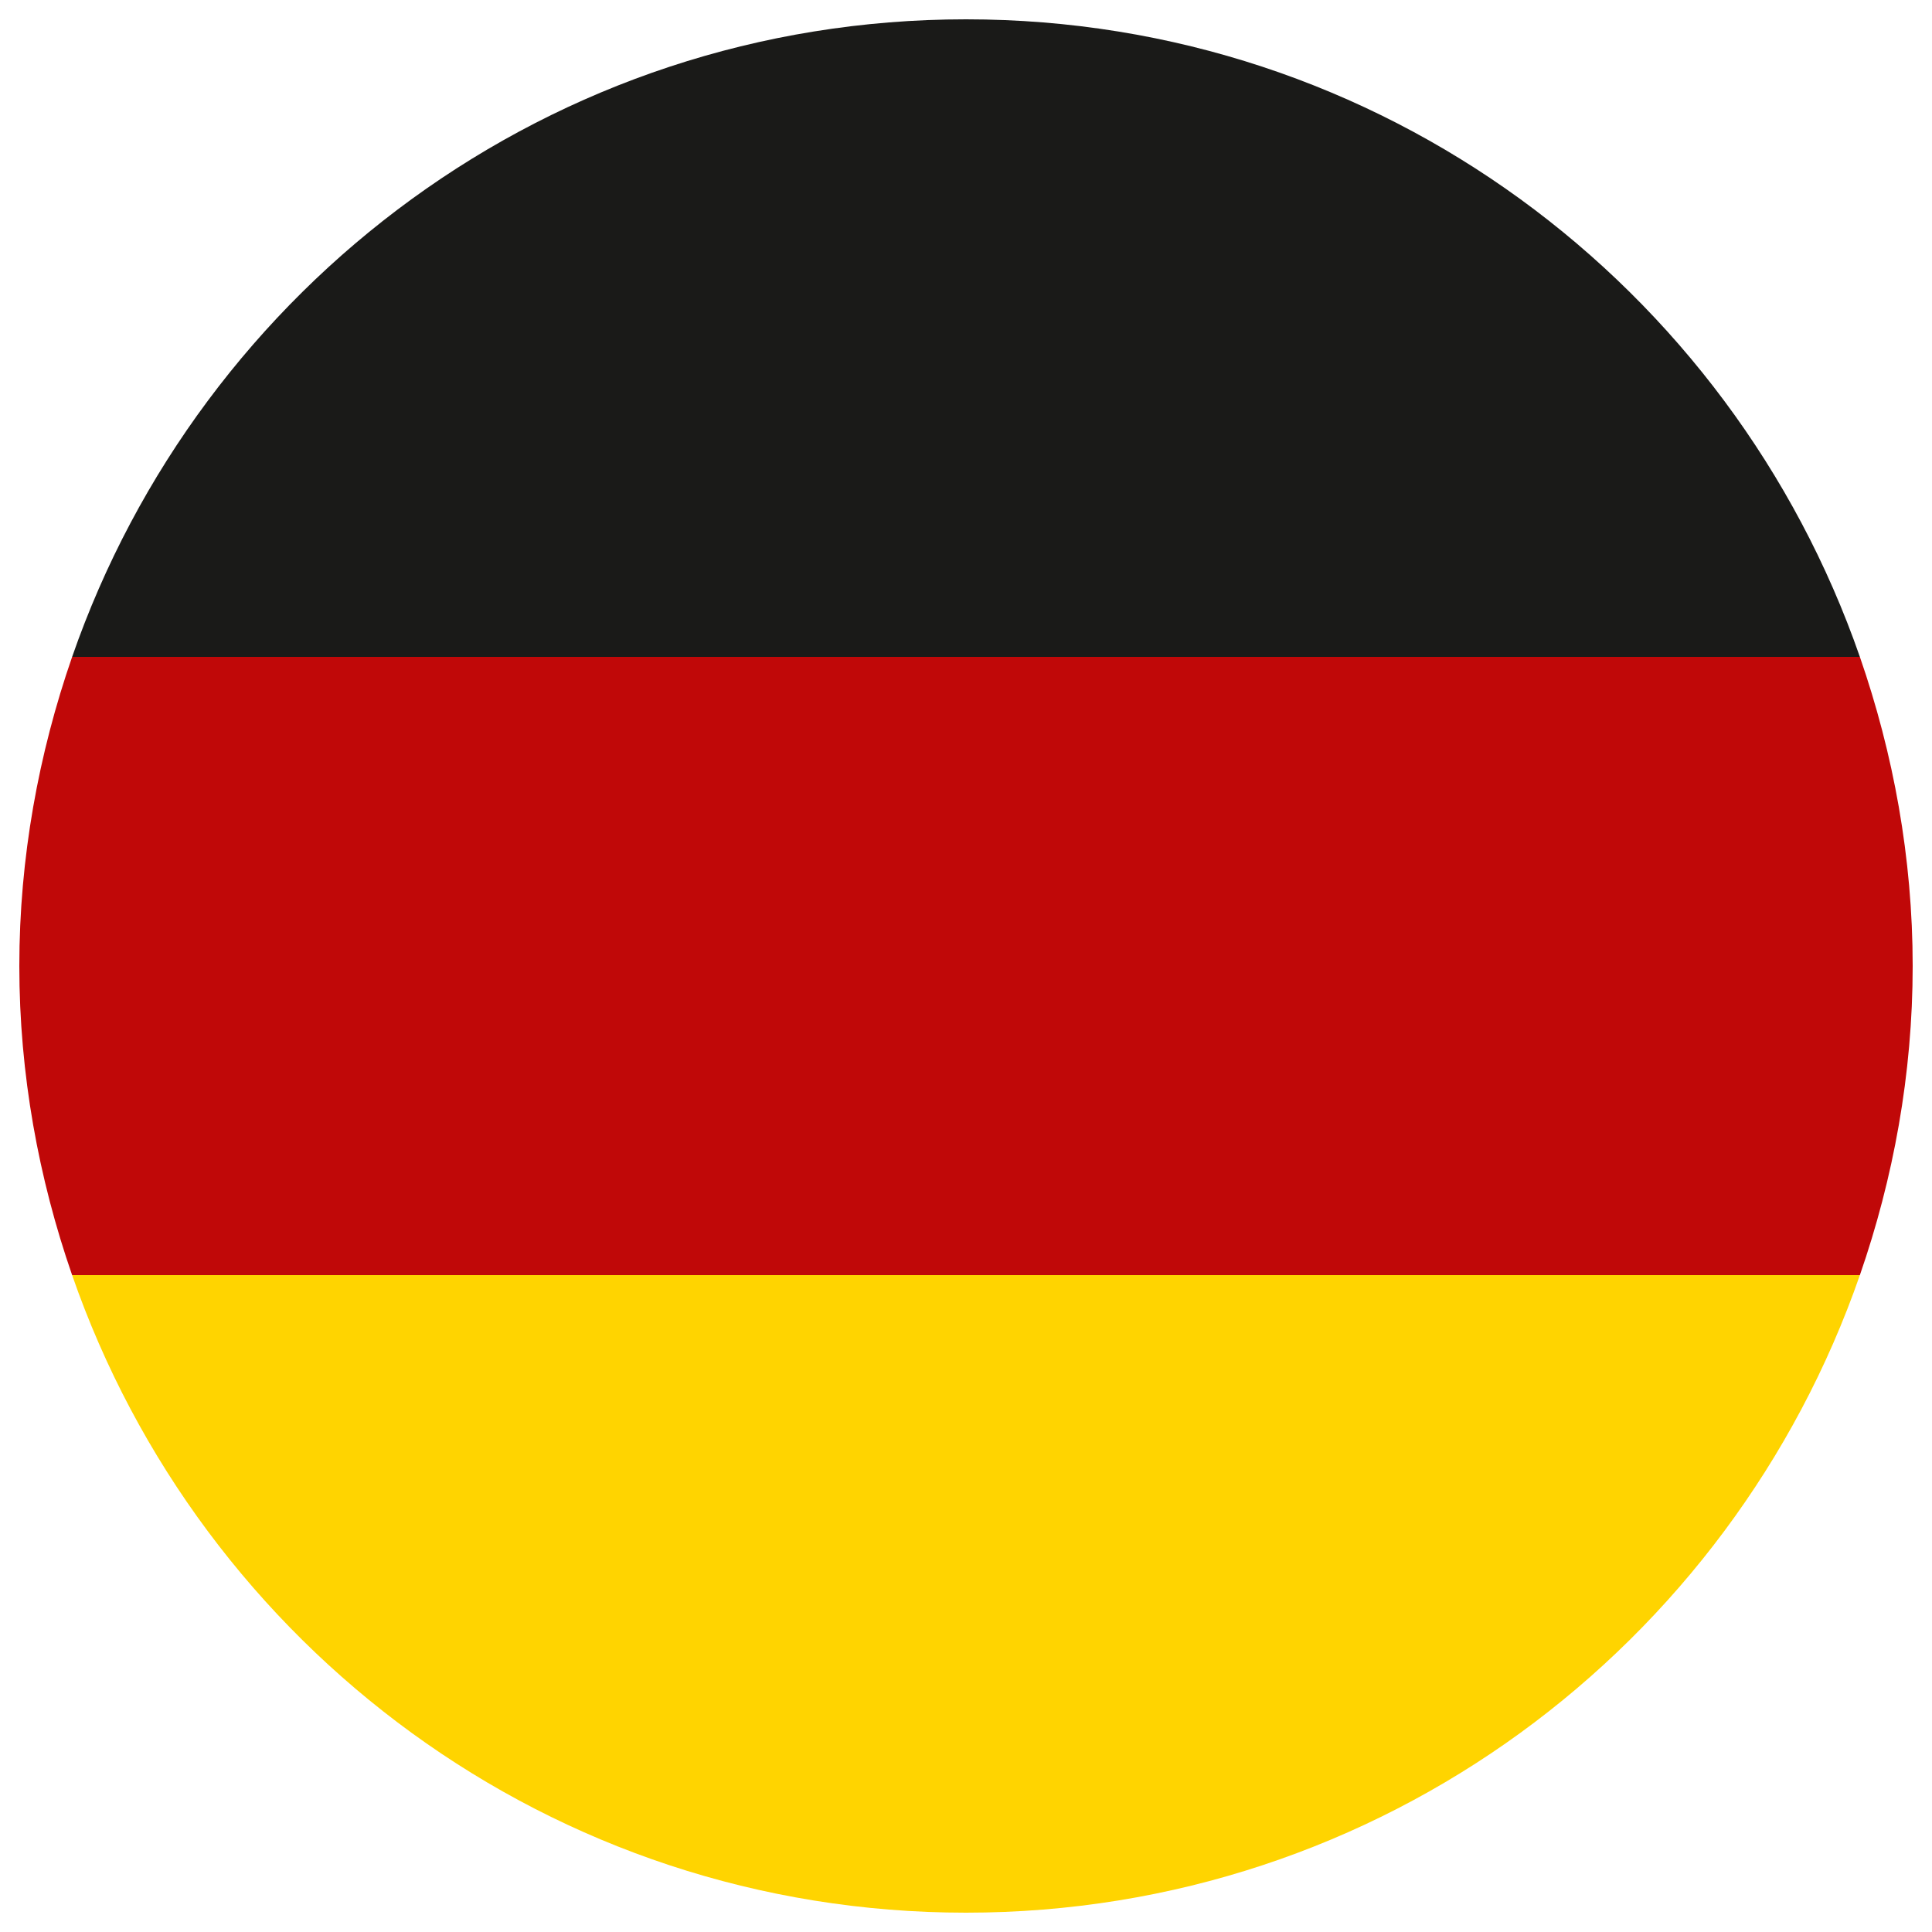
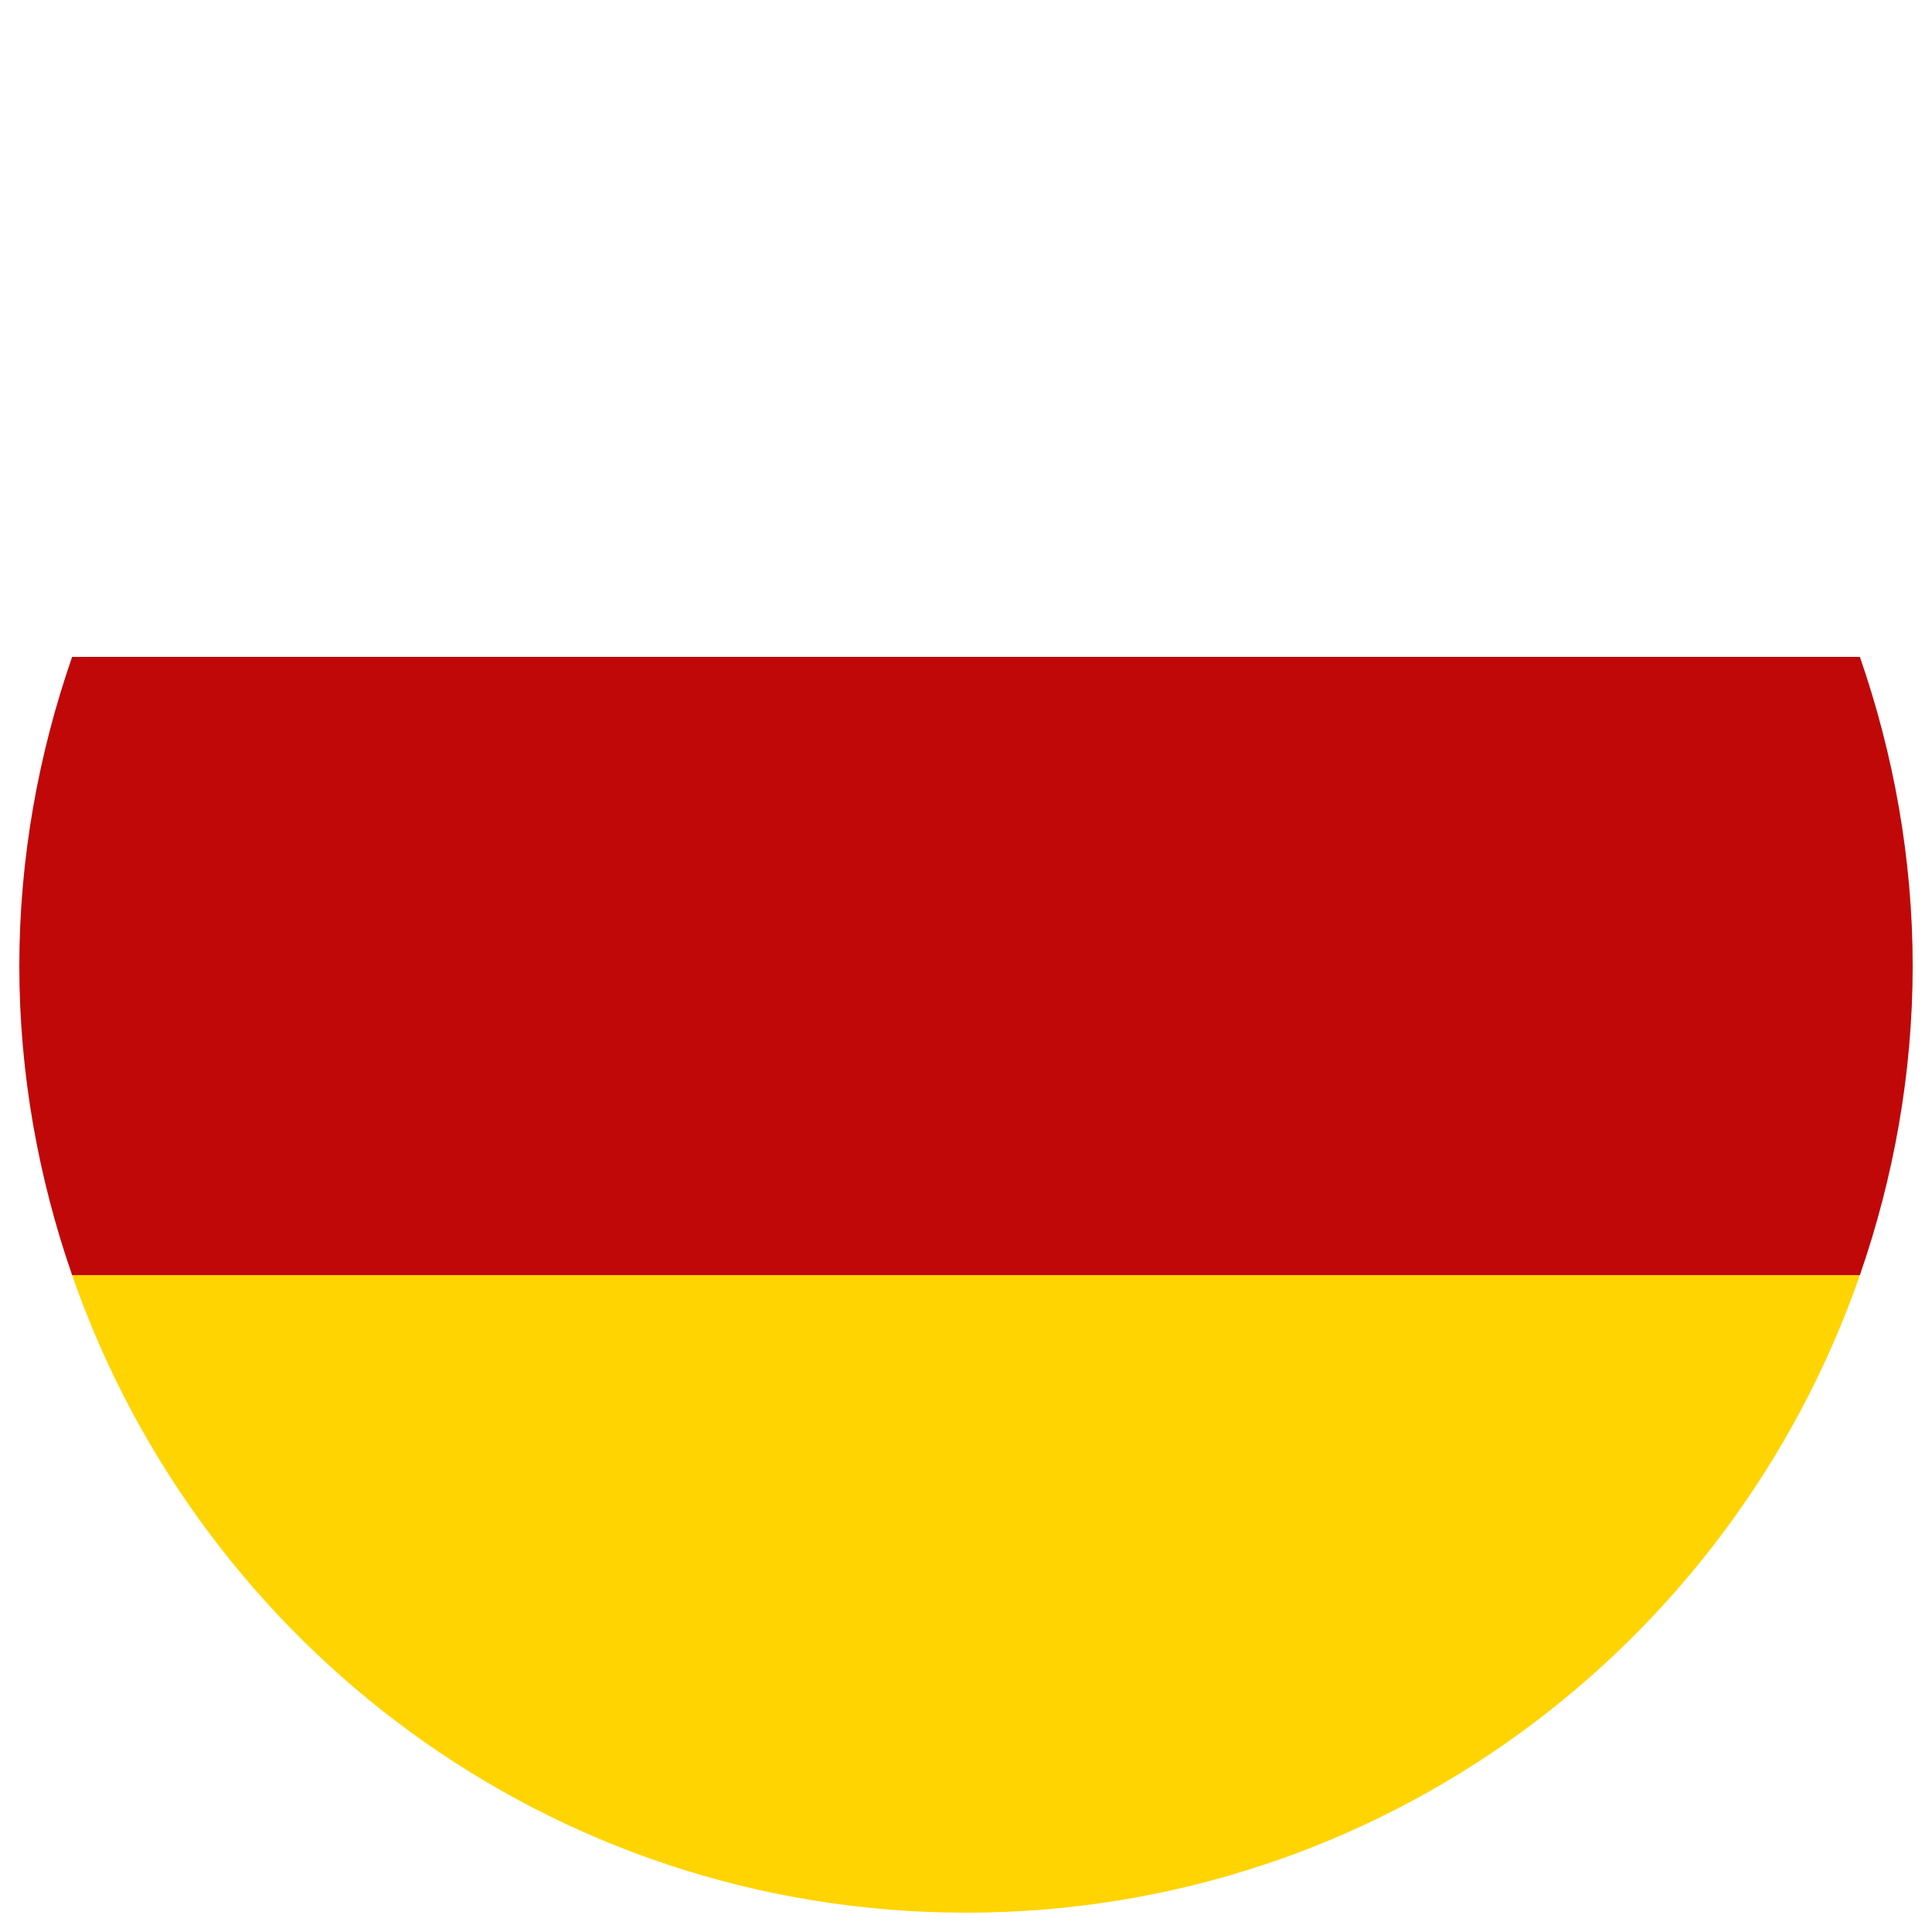
<svg xmlns="http://www.w3.org/2000/svg" version="1.1" baseProfile="tiny" id="Ebene_1" x="0px" y="0px" viewBox="0 0 150 150" overflow="visible" xml:space="preserve">
  <g>
-     <path fill="#1A1A18" d="M144.4,51C134.4,22.2,107.2,1.5,75,1.5S15.6,22.2,5.6,51H144.4z" />
    <path fill="#FFD400" d="M5.6,99c10,28.8,37.2,49.5,69.4,49.5s59.4-20.7,69.4-49.5H5.6z" />
    <path fill="#C00808" d="M144.4,99c2.6-7.5,4.1-15.6,4.1-24s-1.5-16.5-4.1-24H5.6C3,58.5,1.5,66.6,1.5,75S3,91.5,5.6,99H144.4z" />
  </g>
</svg>